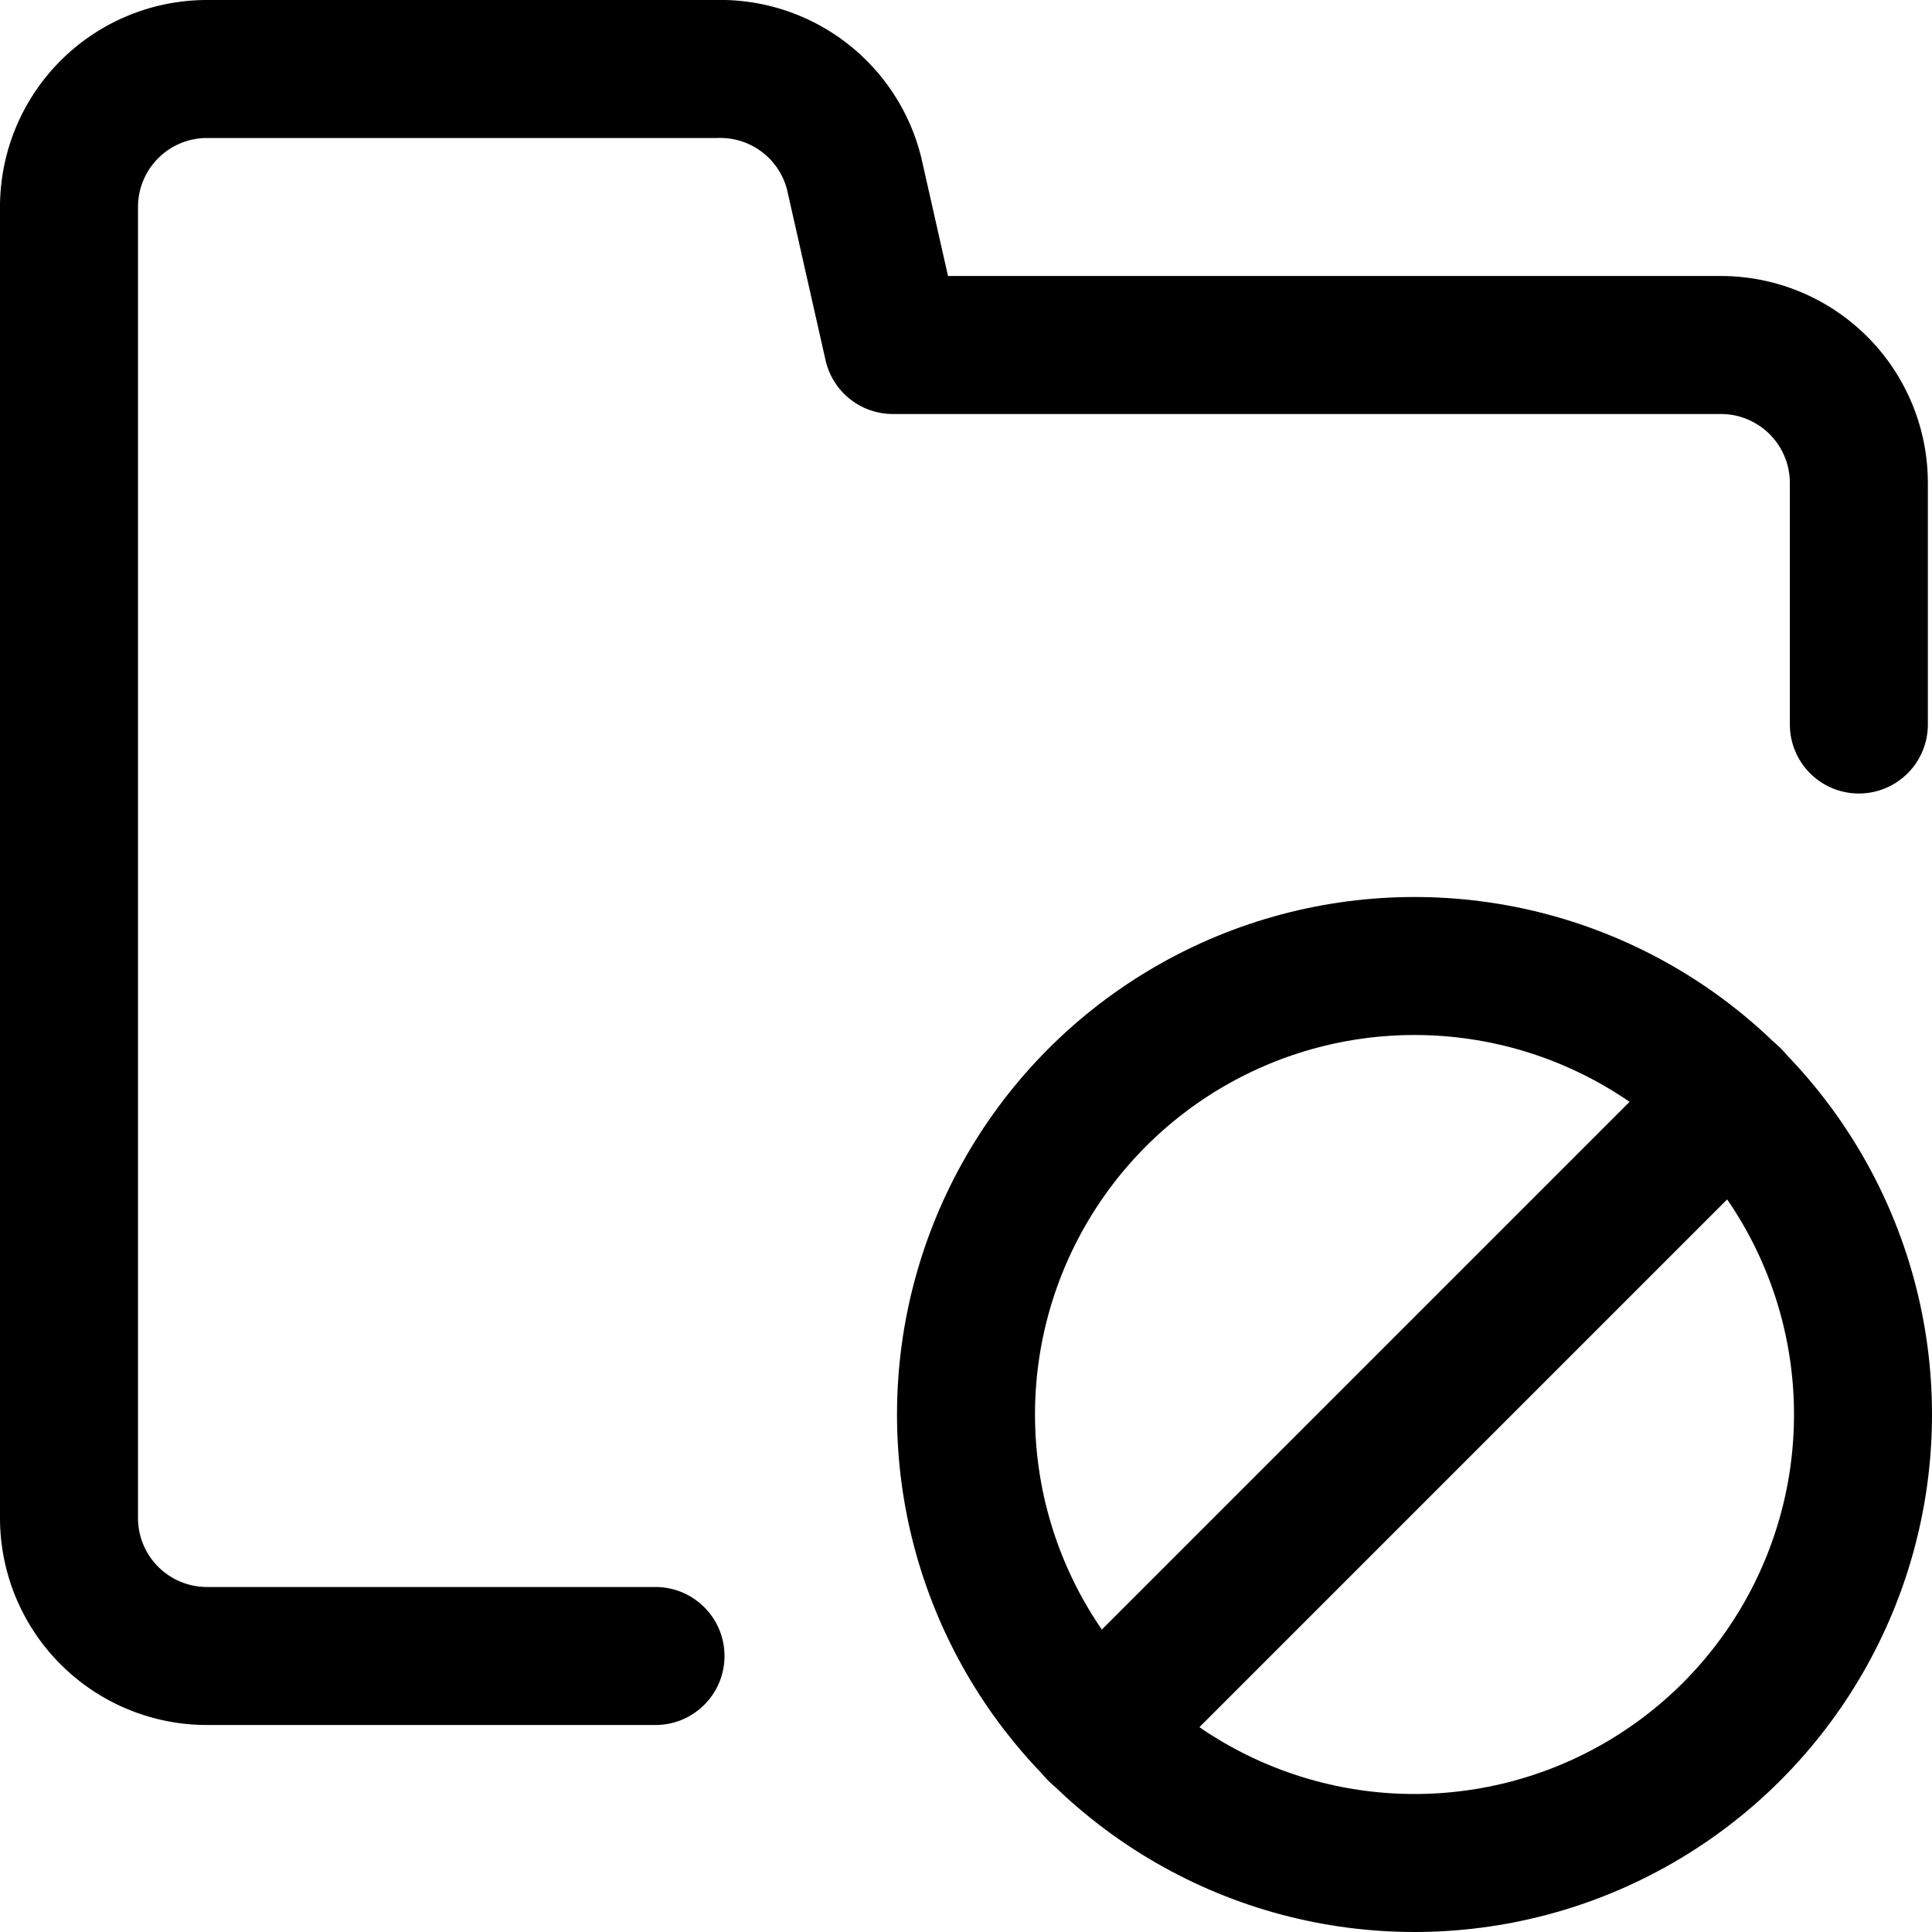
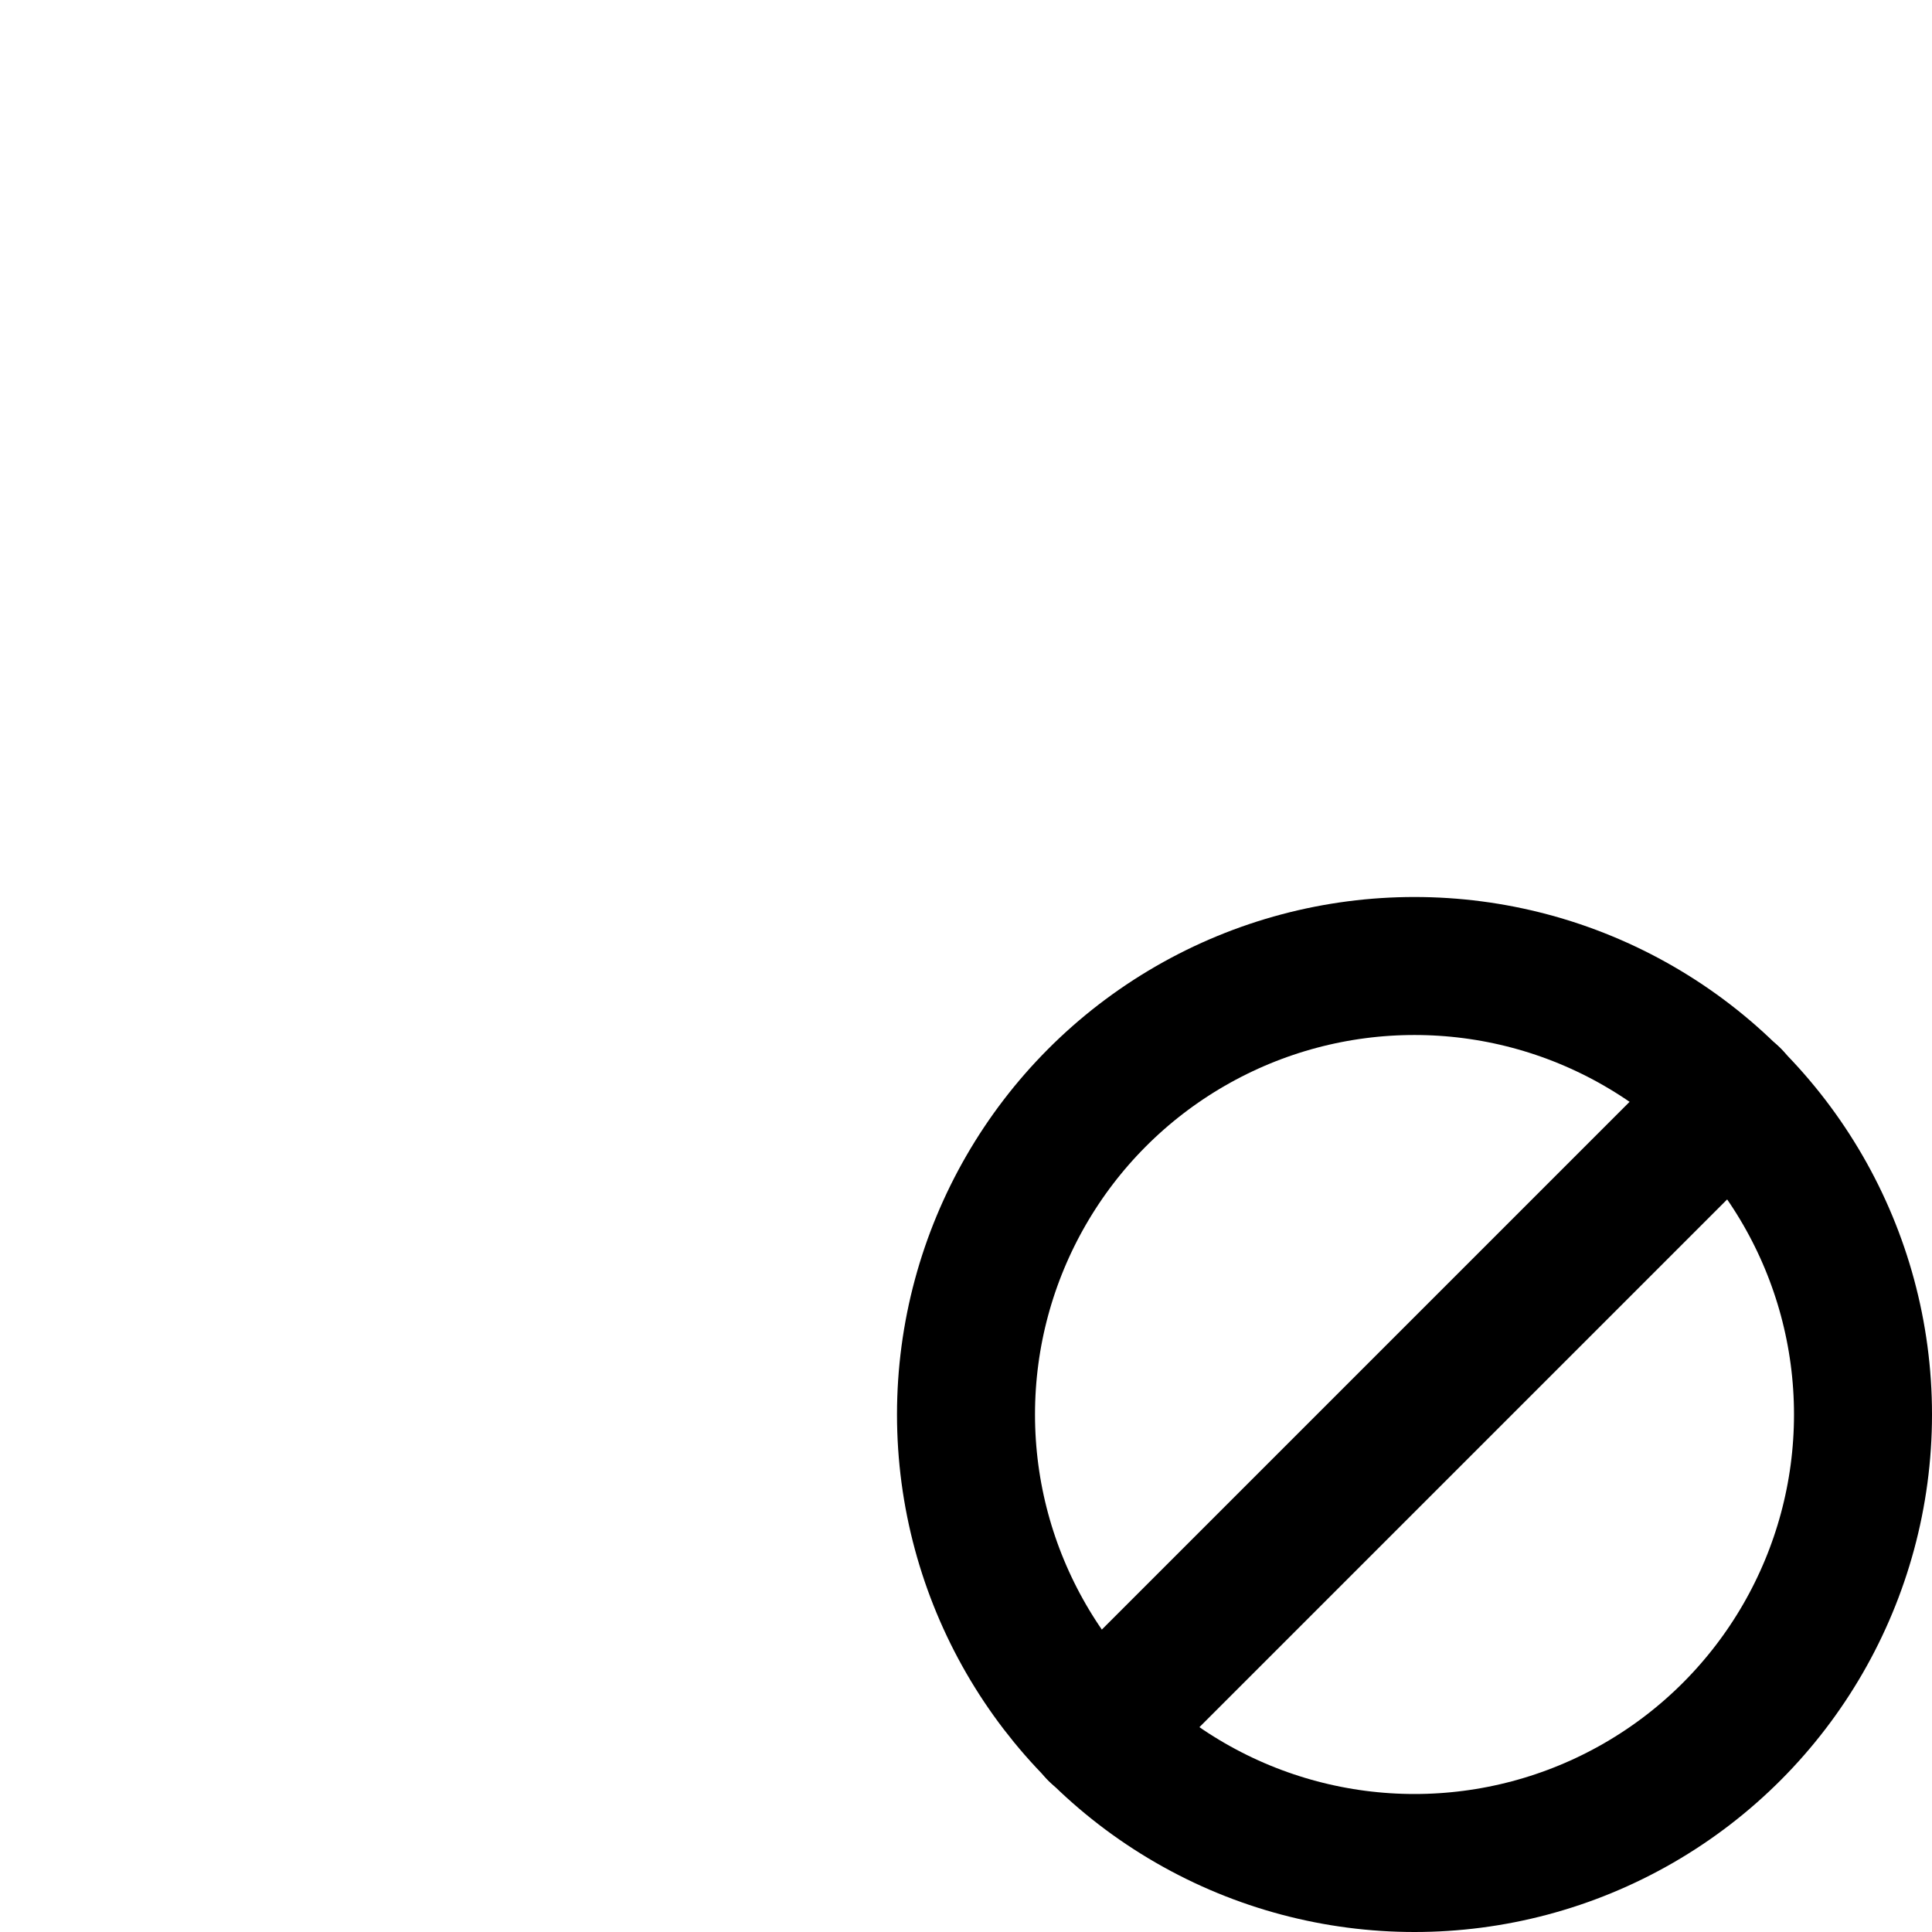
<svg xmlns="http://www.w3.org/2000/svg" width="800" height="800" viewBox="0 0 14 14">
  <g fill="none" stroke="currentColor" stroke-linecap="round" stroke-linejoin="round">
-     <path d="M4.75 12H1.5a1 1 0 0 1-1-1V1.5a1 1 0 0 1 1-1h3.69a1 1 0 0 1 1 .76l.28 1.24h6a1 1 0 0 1 1 1v1.75" />
    <circle cx="10.25" cy="10.25" r="3.25" />
    <path d="m7.95 12.55l4.6-4.6" />
  </g>
</svg>